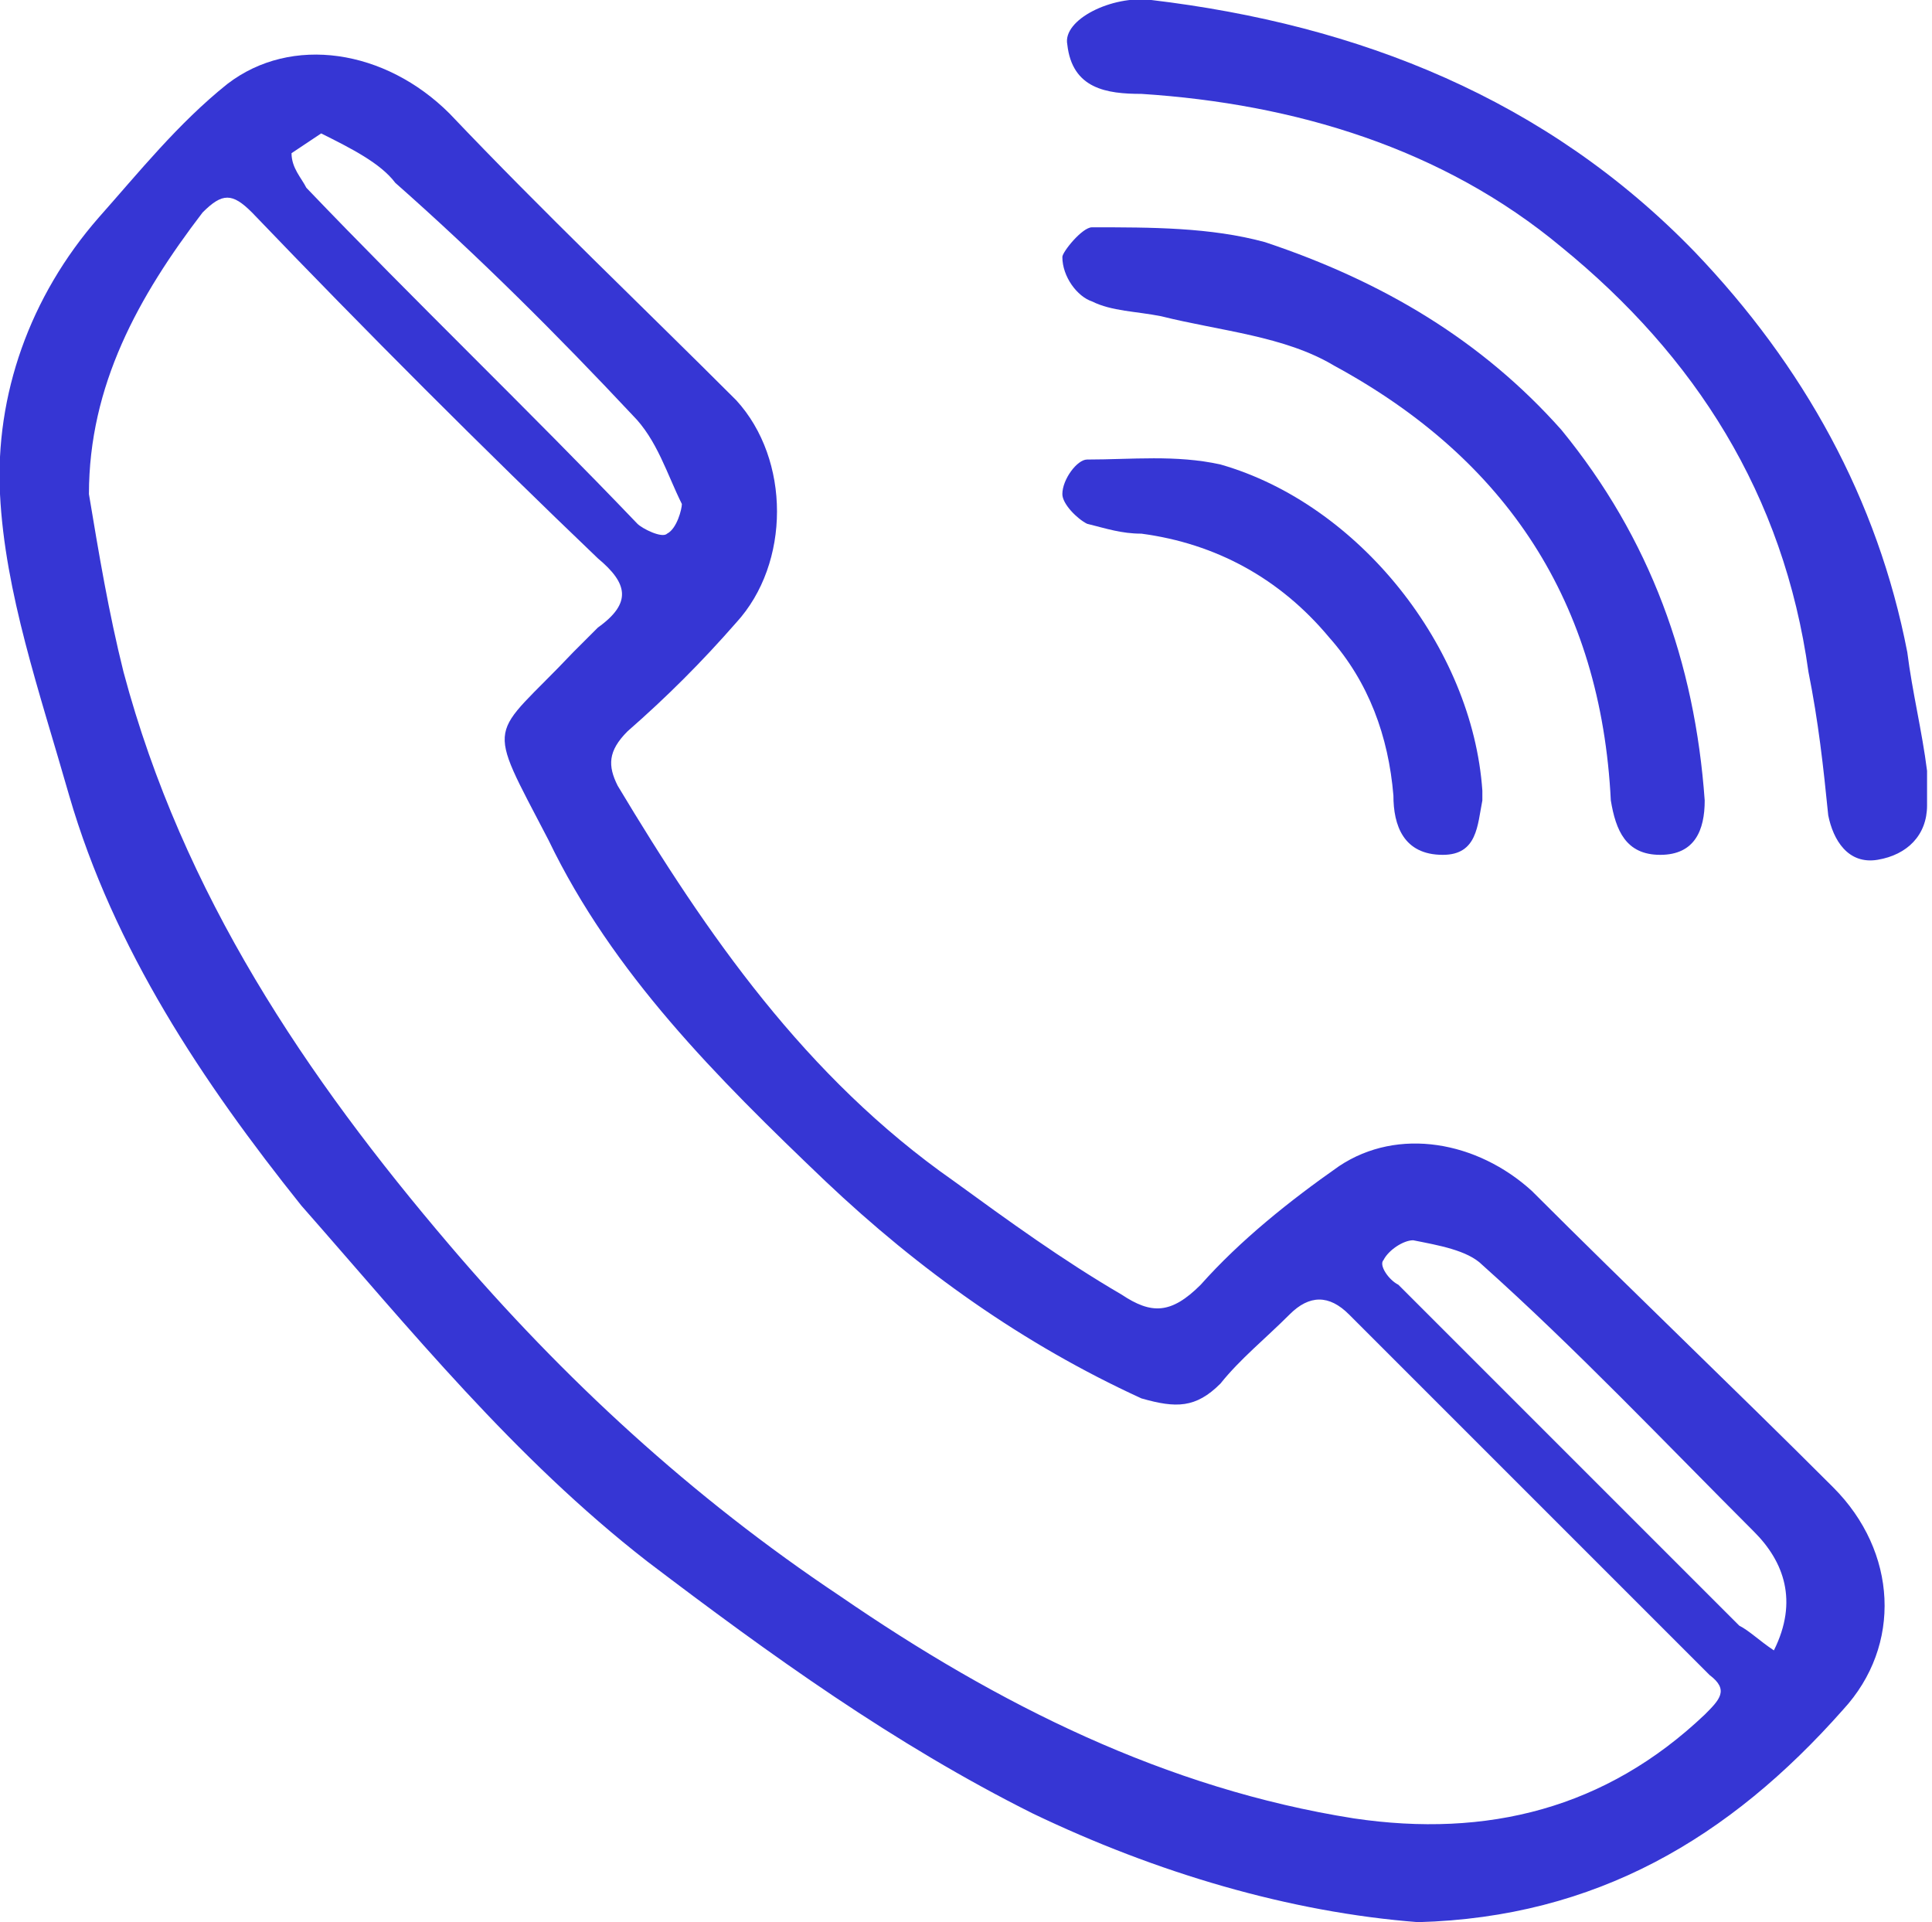
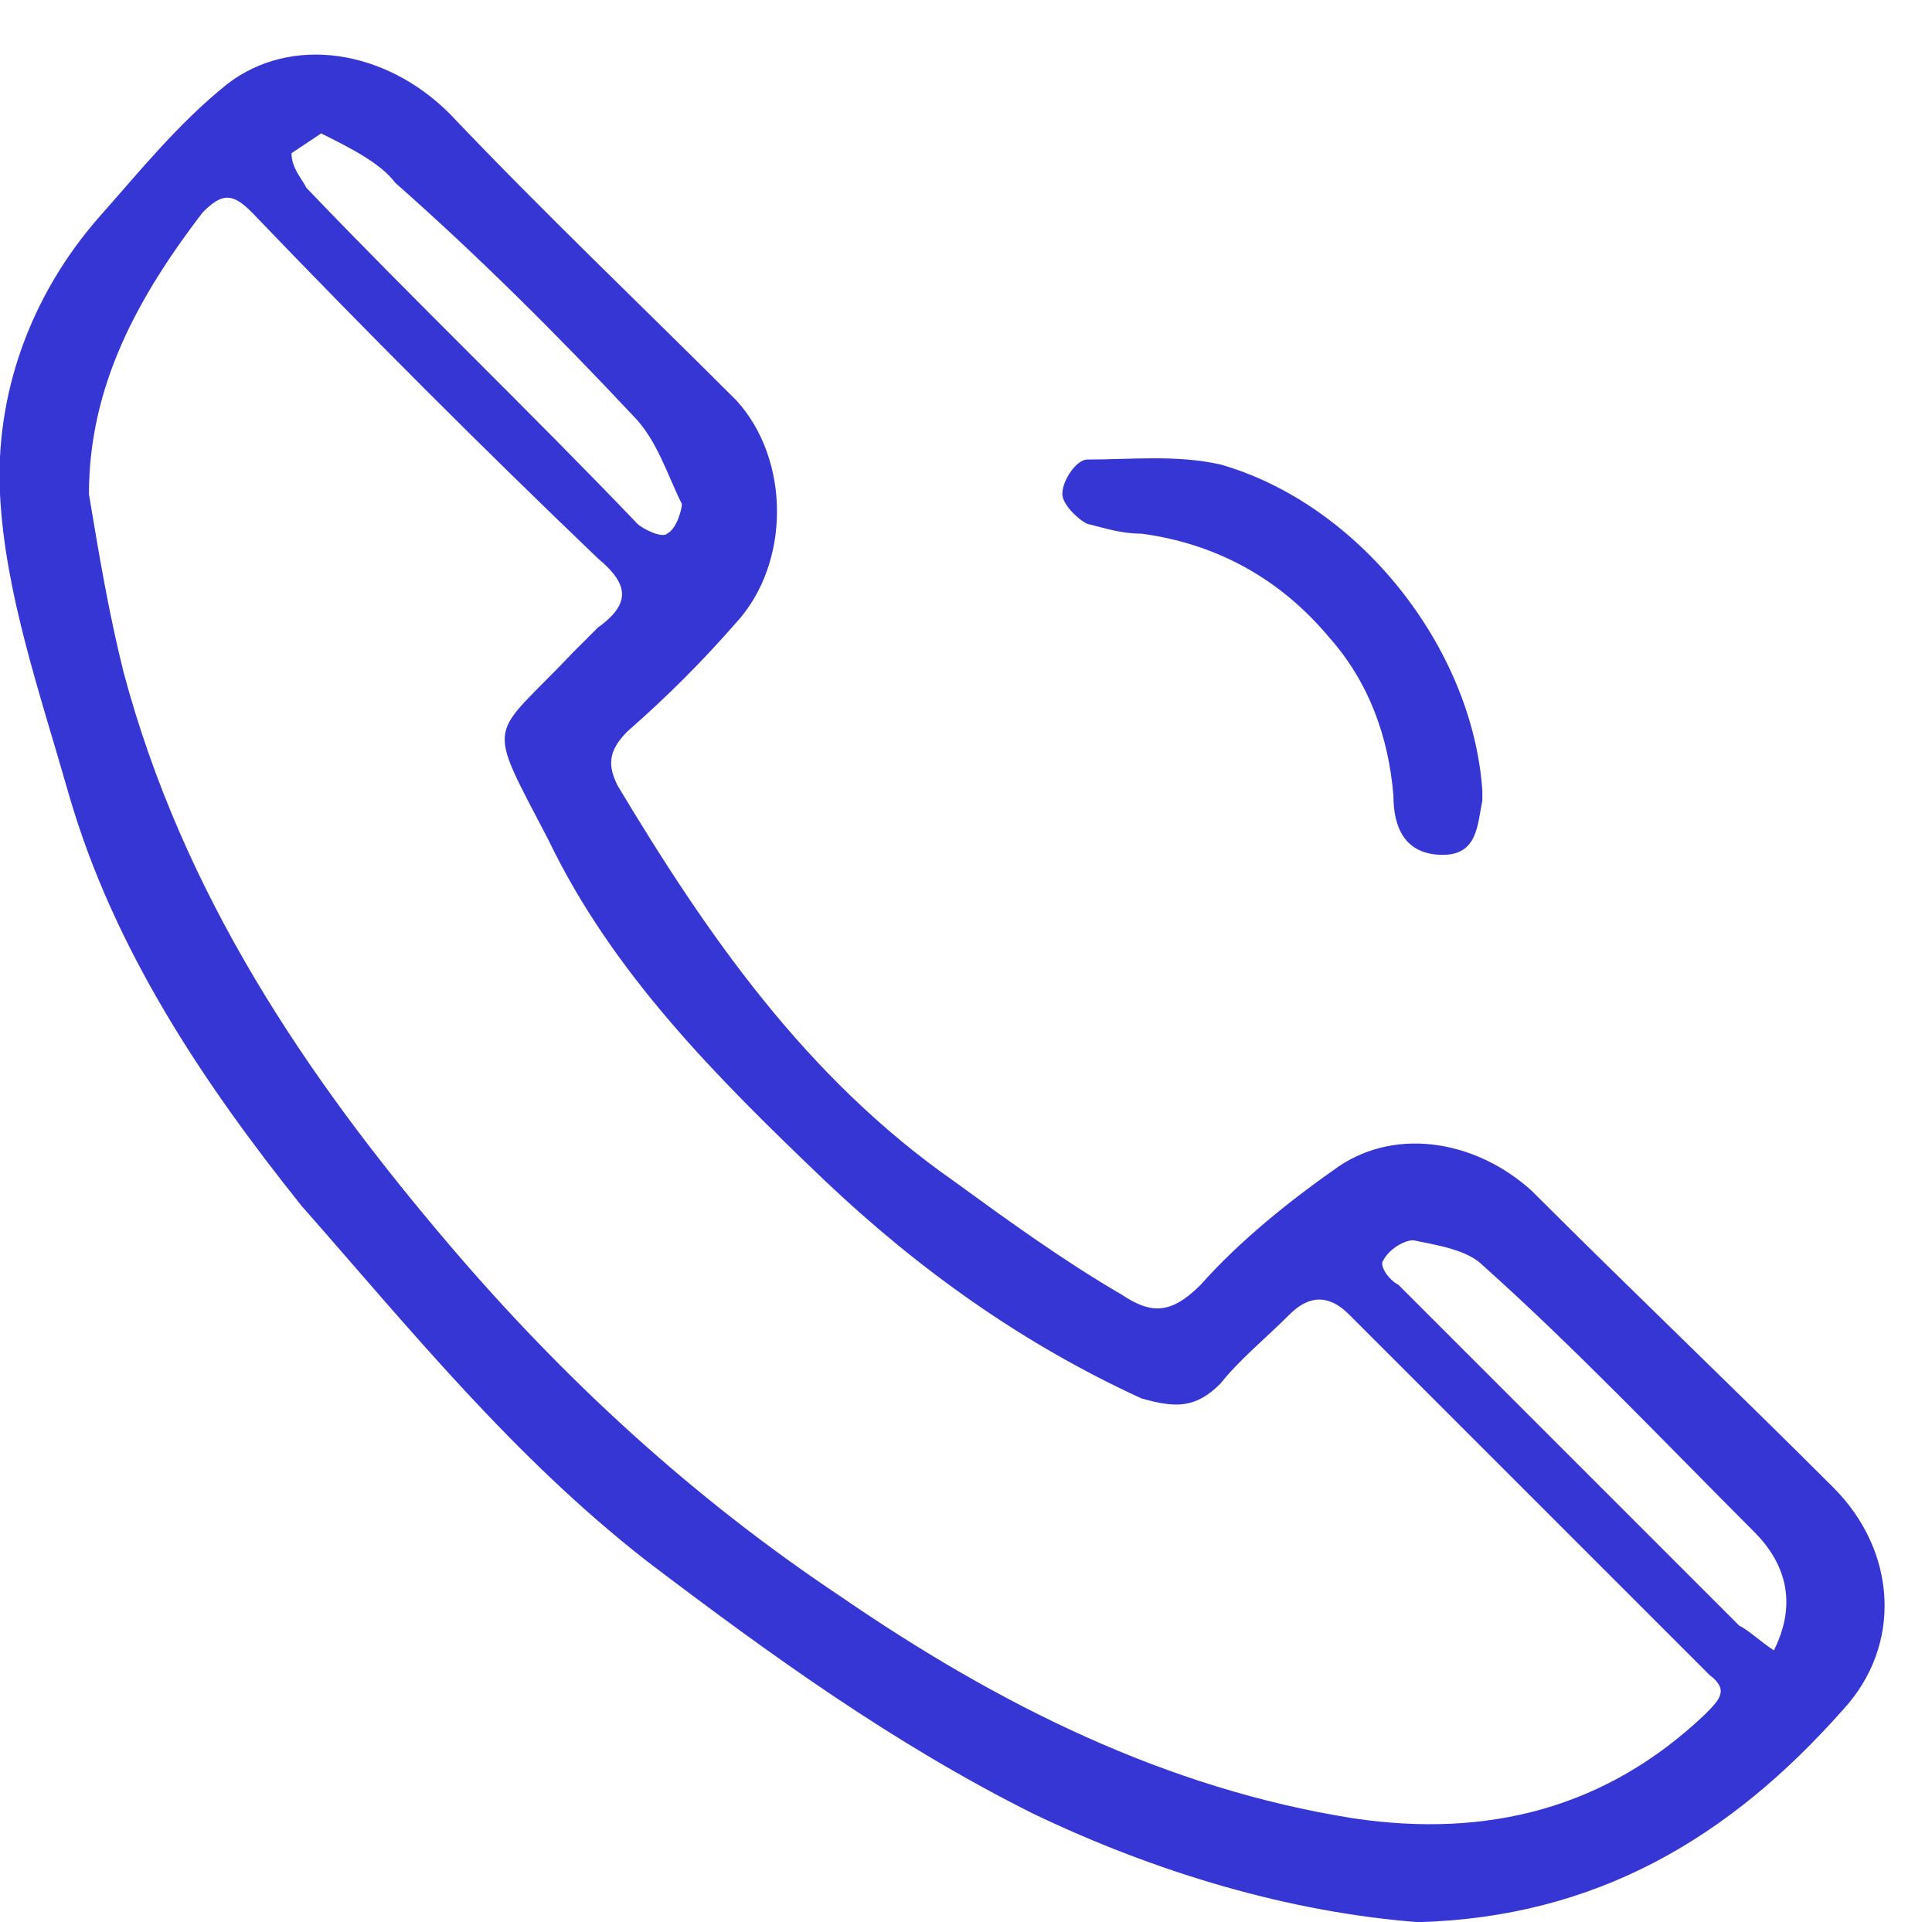
<svg xmlns="http://www.w3.org/2000/svg" version="1.1" id="Capa_1" x="0px" y="0px" viewBox="0 0 39.1 38.9" style="enable-background:new 0 0 39.1 38.9;" xml:space="preserve">
  <style type="text/css">
	.st0{fill:#3636D4;}
</style>
  <g>
    <path class="st0" d="M28.7,38.9c-2.6-0.2-5.3-1-7.8-2.2c-2.8-1.4-5.3-3.2-7.8-5.1c-2.7-2.1-4.8-4.7-7-7.2c-2-2.5-3.8-5.2-4.7-8.3   C0.8,14,0.1,12,0,10c-0.1-2,0.6-4,2-5.6c0.8-0.9,1.6-1.9,2.6-2.7c1.3-1,3.2-0.7,4.5,0.6c1.9,2,3.9,3.9,5.8,5.8   c1.1,1.2,1.1,3.3,0,4.5c-0.7,0.8-1.4,1.5-2.2,2.2c-0.4,0.4-0.4,0.7-0.2,1.1c1.8,3,3.8,5.9,6.8,8c1.1,0.8,2.2,1.6,3.4,2.3   c0.6,0.4,1,0.4,1.6-0.2c0.8-0.9,1.8-1.7,2.8-2.4c1.2-0.8,2.8-0.5,3.9,0.5c2,2,4.1,4,6.1,6c1.3,1.3,1.4,3.2,0.2,4.5   C35,37.2,32.3,38.8,28.7,38.9z M1.8,10c0.2,1.2,0.4,2.4,0.7,3.6c1.2,4.5,3.7,8.2,6.6,11.6c2.3,2.7,4.9,5.1,7.9,7.1   c3.2,2.2,6.6,3.9,10.4,4.5c2.7,0.4,5.1-0.2,7.1-2.1c0.3-0.3,0.5-0.5,0.1-0.8c-2.4-2.4-4.9-4.9-7.3-7.3c-0.4-0.4-0.8-0.4-1.2,0   c-0.5,0.5-1,0.9-1.4,1.4c-0.5,0.5-0.9,0.5-1.6,0.3c-2.4-1.1-4.5-2.6-6.4-4.4c-2.2-2.1-4.3-4.2-5.6-6.9c-1.3-2.5-1.2-2,0.5-3.8   c0.2-0.2,0.3-0.3,0.5-0.5c0.7-0.5,0.6-0.9,0-1.4C9.8,9.1,7.4,6.7,5.1,4.3c-0.4-0.4-0.6-0.4-1,0C2.8,6,1.8,7.8,1.8,10z M35.9,33.4   c0.5-1,0.2-1.8-0.4-2.4c-1.8-1.8-3.6-3.7-5.5-5.4c-0.3-0.3-0.9-0.4-1.4-0.5c-0.2,0-0.5,0.2-0.6,0.4c-0.1,0.1,0.1,0.4,0.3,0.5   c2.3,2.3,4.6,4.6,6.9,6.9C35.4,33,35.6,33.2,35.9,33.4z M6.5,2.7C6.2,2.9,5.9,3.1,5.9,3.1c0,0.3,0.2,0.5,0.3,0.7   c2.2,2.3,4.5,4.5,6.7,6.8c0.1,0.1,0.5,0.3,0.6,0.2c0.2-0.1,0.3-0.5,0.3-0.6c-0.3-0.6-0.5-1.3-1-1.8c-1.5-1.6-3.1-3.2-4.8-4.7   C7.7,3.3,7.1,3,6.5,2.7z" />
-     <path class="st0" d="M39,15.6c0,0.2,0,0.4,0,0.7c0,0.6-0.4,1-1,1.1c-0.6,0.1-0.9-0.4-1-0.9c-0.1-1-0.2-1.9-0.4-2.9   C36.1,10,34.3,7.2,31.6,5c-2.4-2-5.4-2.9-8.5-3.1c-0.7,0-1.4-0.1-1.5-1c-0.1-0.5,0.9-1,1.7-0.9c4.2,0.5,8,2,11,5.1   c2.2,2.3,3.7,5,4.3,8.1C38.7,14,38.9,14.8,39,15.6C39.1,15.6,39,15.6,39,15.6z" />
-     <path class="st0" d="M34.5,16.2c0,0.6-0.2,1.1-0.9,1.1c-0.7,0-0.9-0.5-1-1.1c-0.2-4-2.1-6.9-5.6-8.8c-1-0.6-2.3-0.7-3.5-1   c-0.5-0.1-1-0.1-1.4-0.3c-0.3-0.1-0.6-0.5-0.6-0.9c0-0.1,0.4-0.6,0.6-0.6c1.2,0,2.4,0,3.5,0.3C28,5.7,30,6.9,31.6,8.7   C33.4,10.9,34.3,13.4,34.5,16.2z" />
    <path class="st0" d="M30,16.2c-0.1,0.5-0.1,1.1-0.8,1.1c-0.8,0-1-0.6-1-1.2c-0.1-1.2-0.5-2.3-1.3-3.2c-1-1.2-2.3-1.9-3.8-2.1   c-0.4,0-0.7-0.1-1.1-0.2c-0.2-0.1-0.5-0.4-0.5-0.6c0-0.3,0.3-0.7,0.5-0.7c0.9,0,1.8-0.1,2.7,0.1c2.8,0.8,5.1,3.7,5.3,6.6   C30,16,30,16.1,30,16.2z" />
  </g>
</svg>